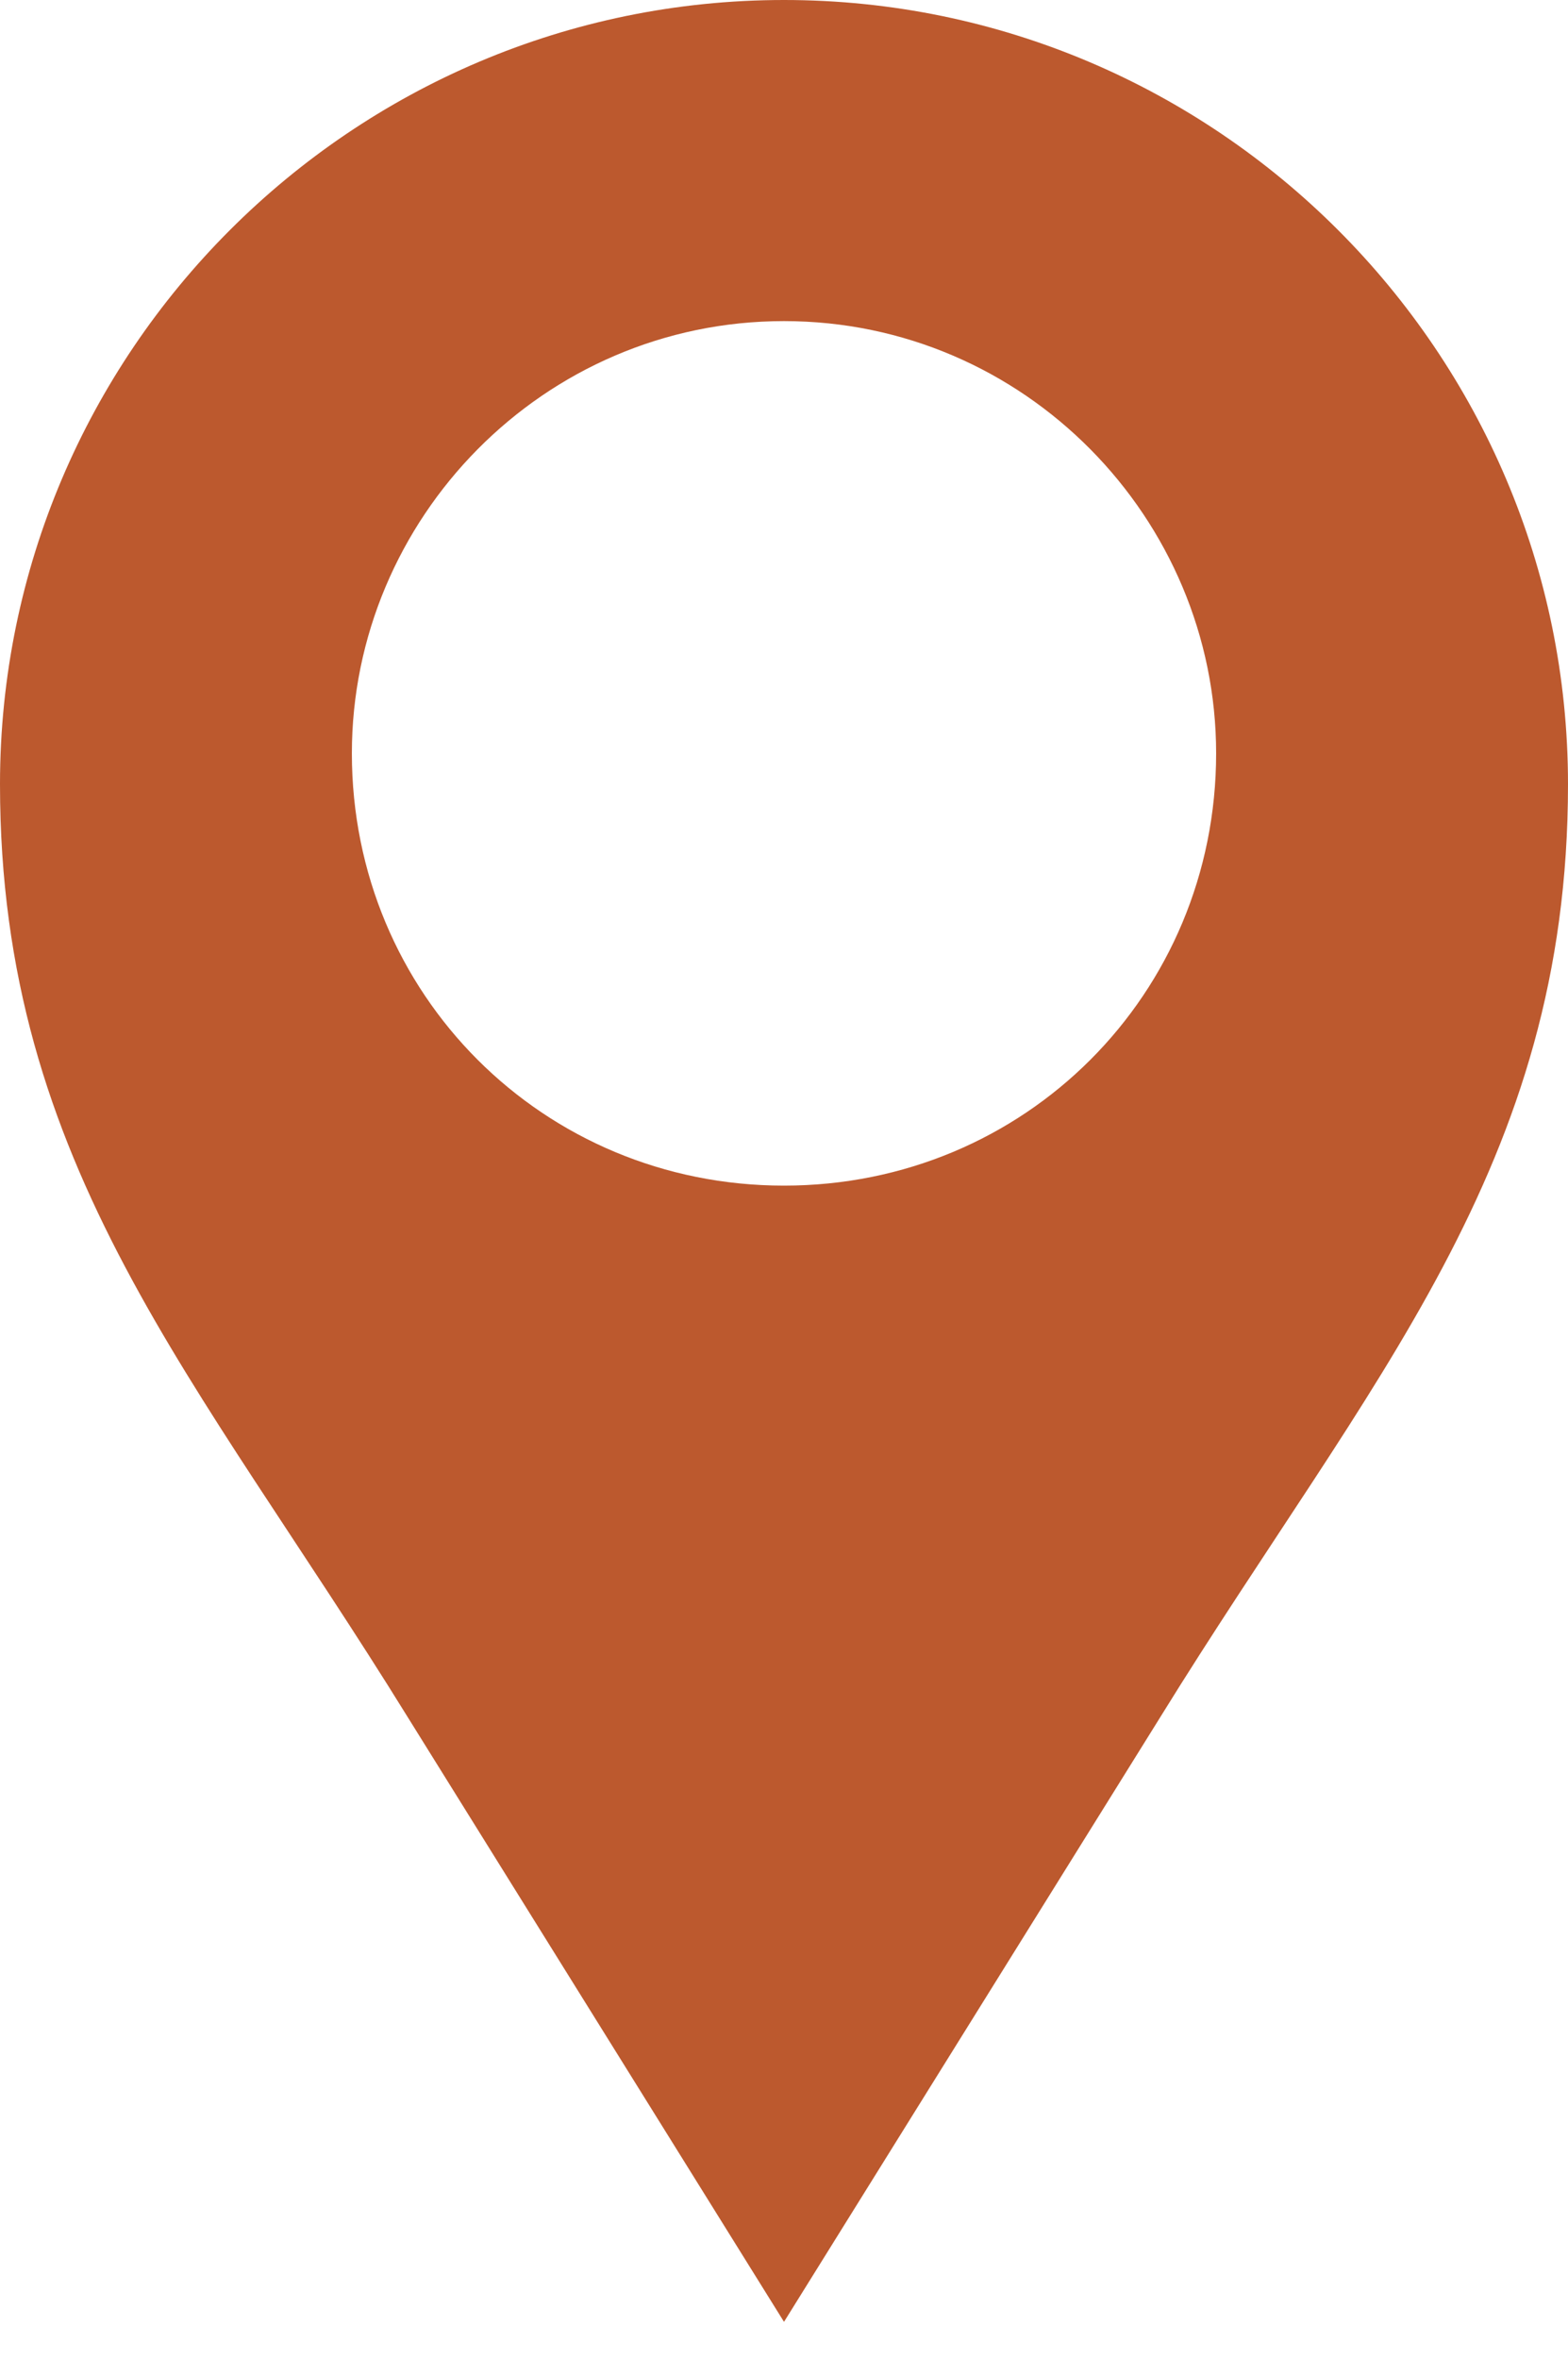
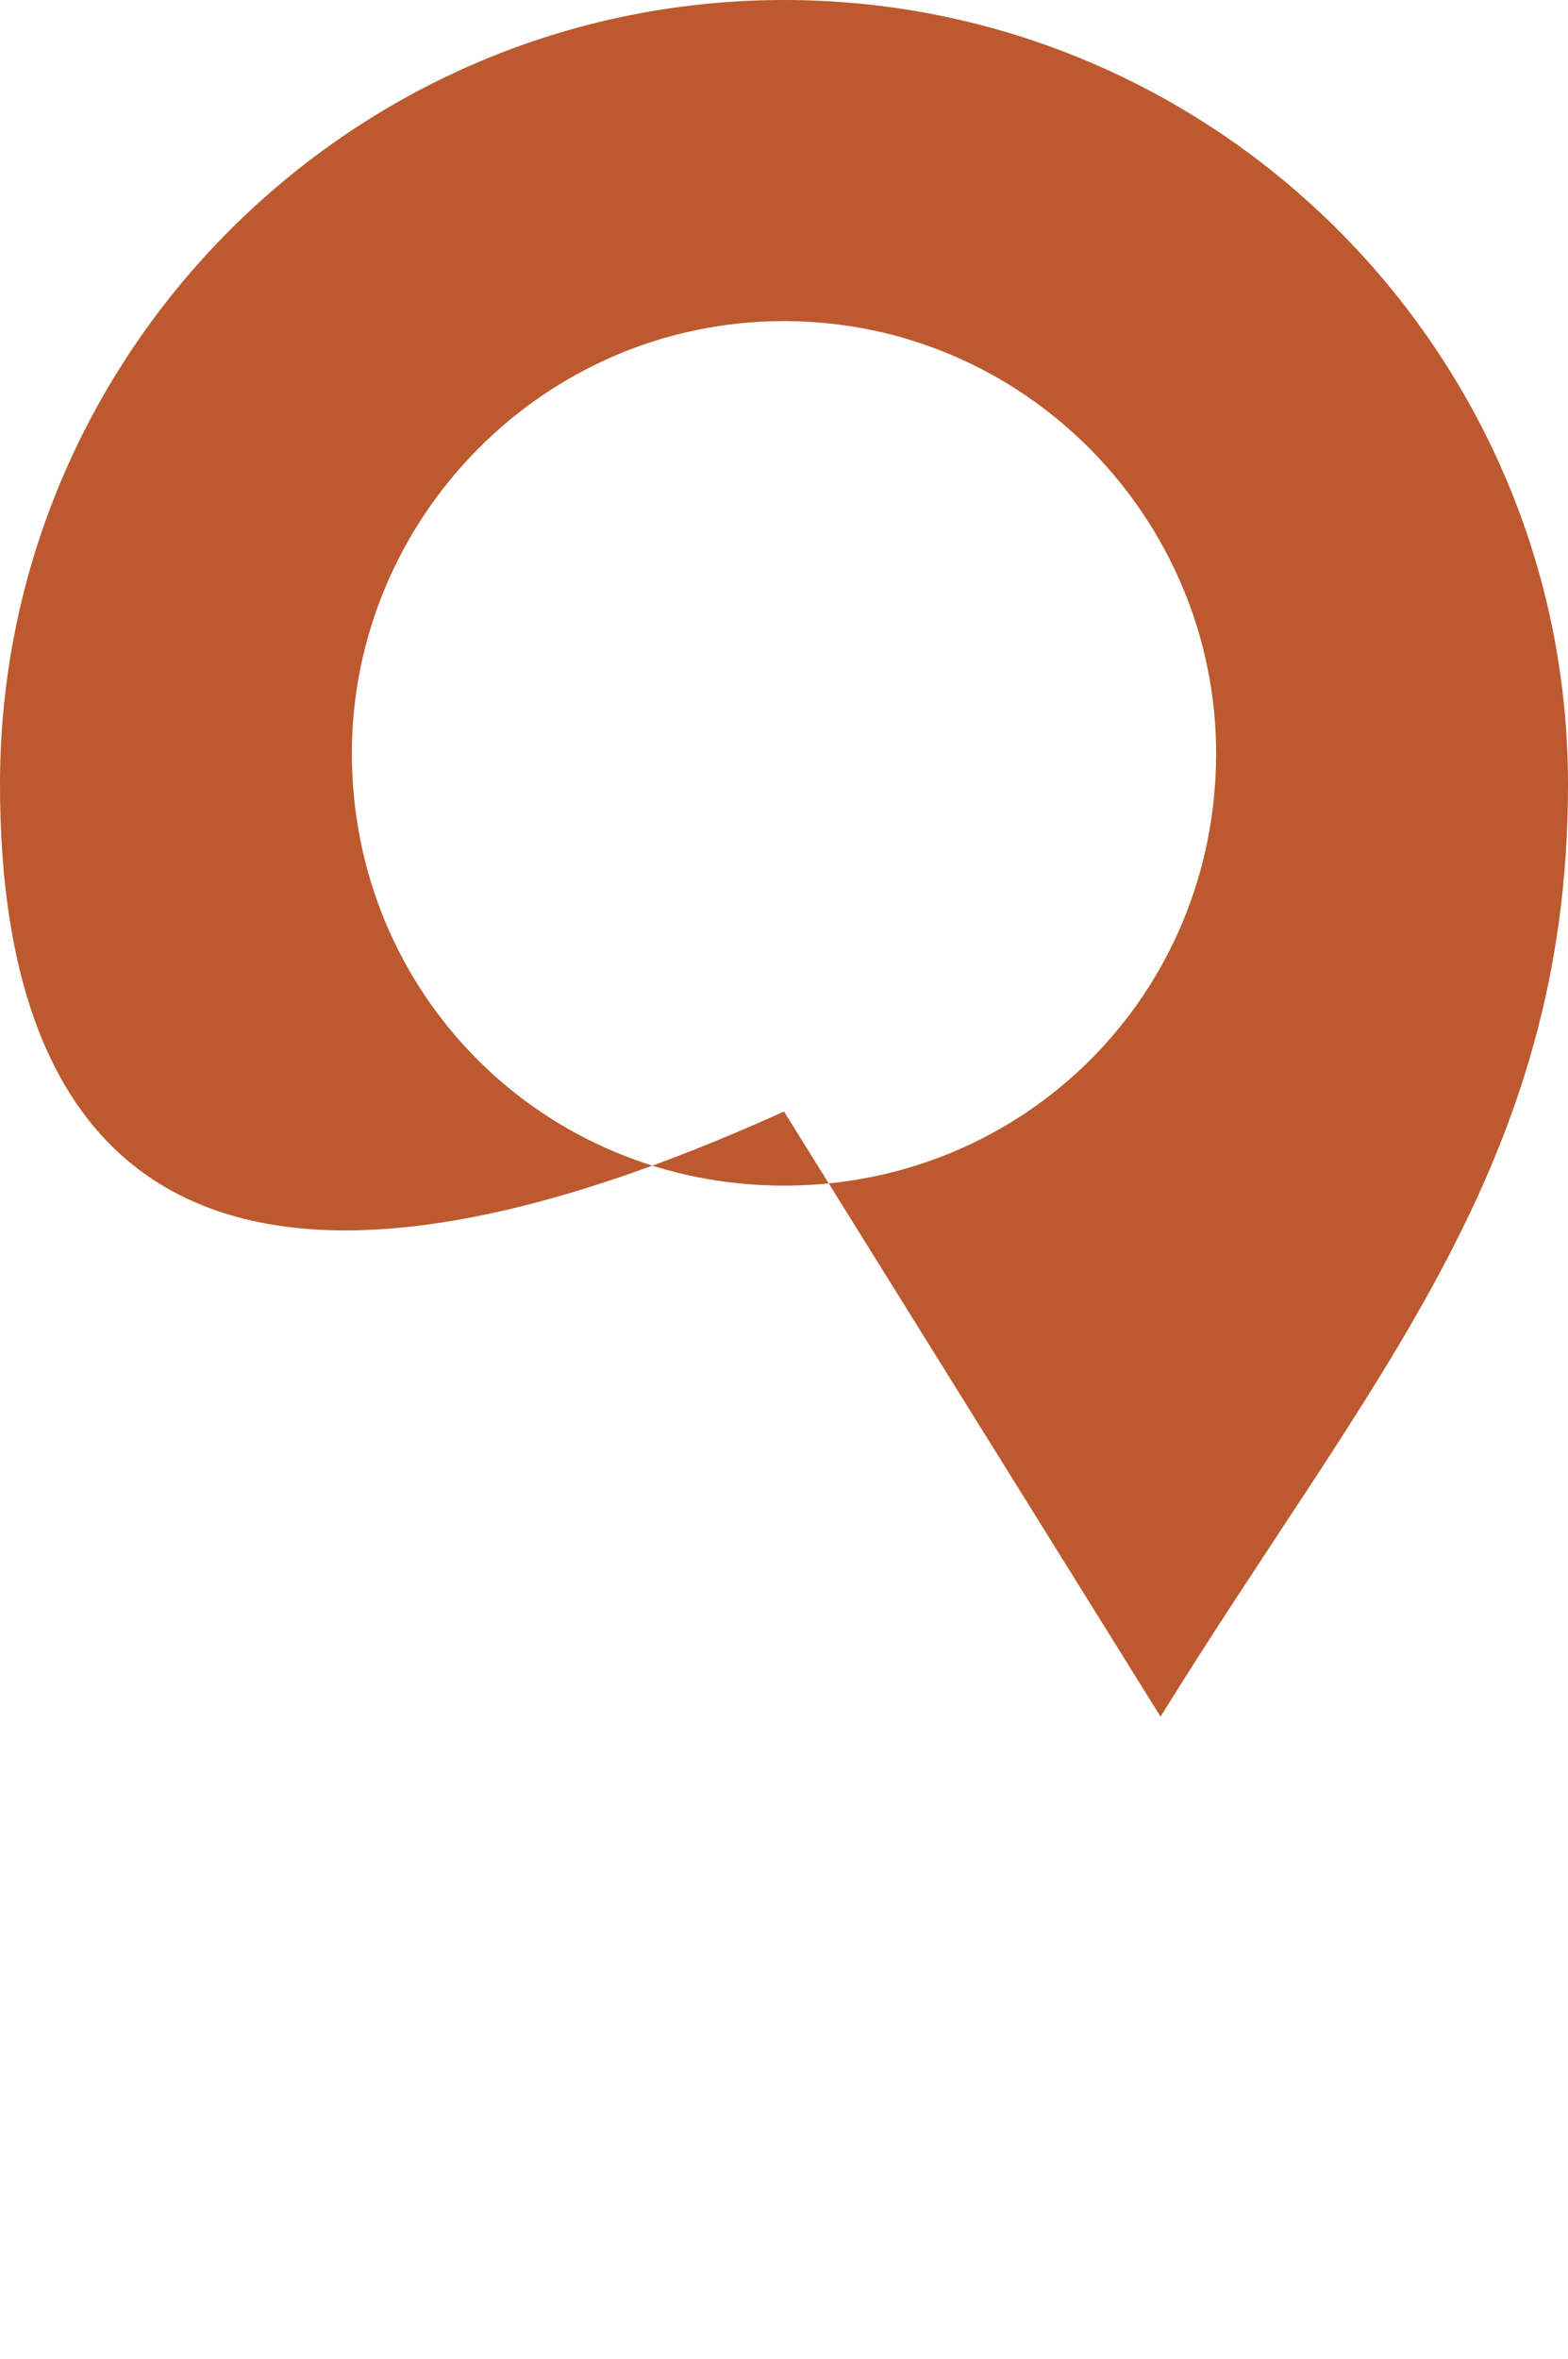
<svg xmlns="http://www.w3.org/2000/svg" version="1.1" id="Calque_1" x="0px" y="0px" viewBox="0 0 254 382" style="enable-background:new 0 0 254 382;" xml:space="preserve">
  <style type="text/css">
	.st0{fill-rule:evenodd;clip-rule:evenodd;fill:#BC592E;}
</style>
  <g>
-     <path class="st0" d="M127,0c70,0,127,57,127,127c0,62-32,96-66,151l-61,98l-61-98C32,223,0,189,0,127C0,57,57,0,127,0z M127,52   c39,0,70,32,70,70c0,39-31,70-70,70s-70-31-70-70C57,84,88,52,127,52z" />
+     <path class="st0" d="M127,0c70,0,127,57,127,127c0,62-32,96-66,151l-61-98C32,223,0,189,0,127C0,57,57,0,127,0z M127,52   c39,0,70,32,70,70c0,39-31,70-70,70s-70-31-70-70C57,84,88,52,127,52z" />
  </g>
</svg>